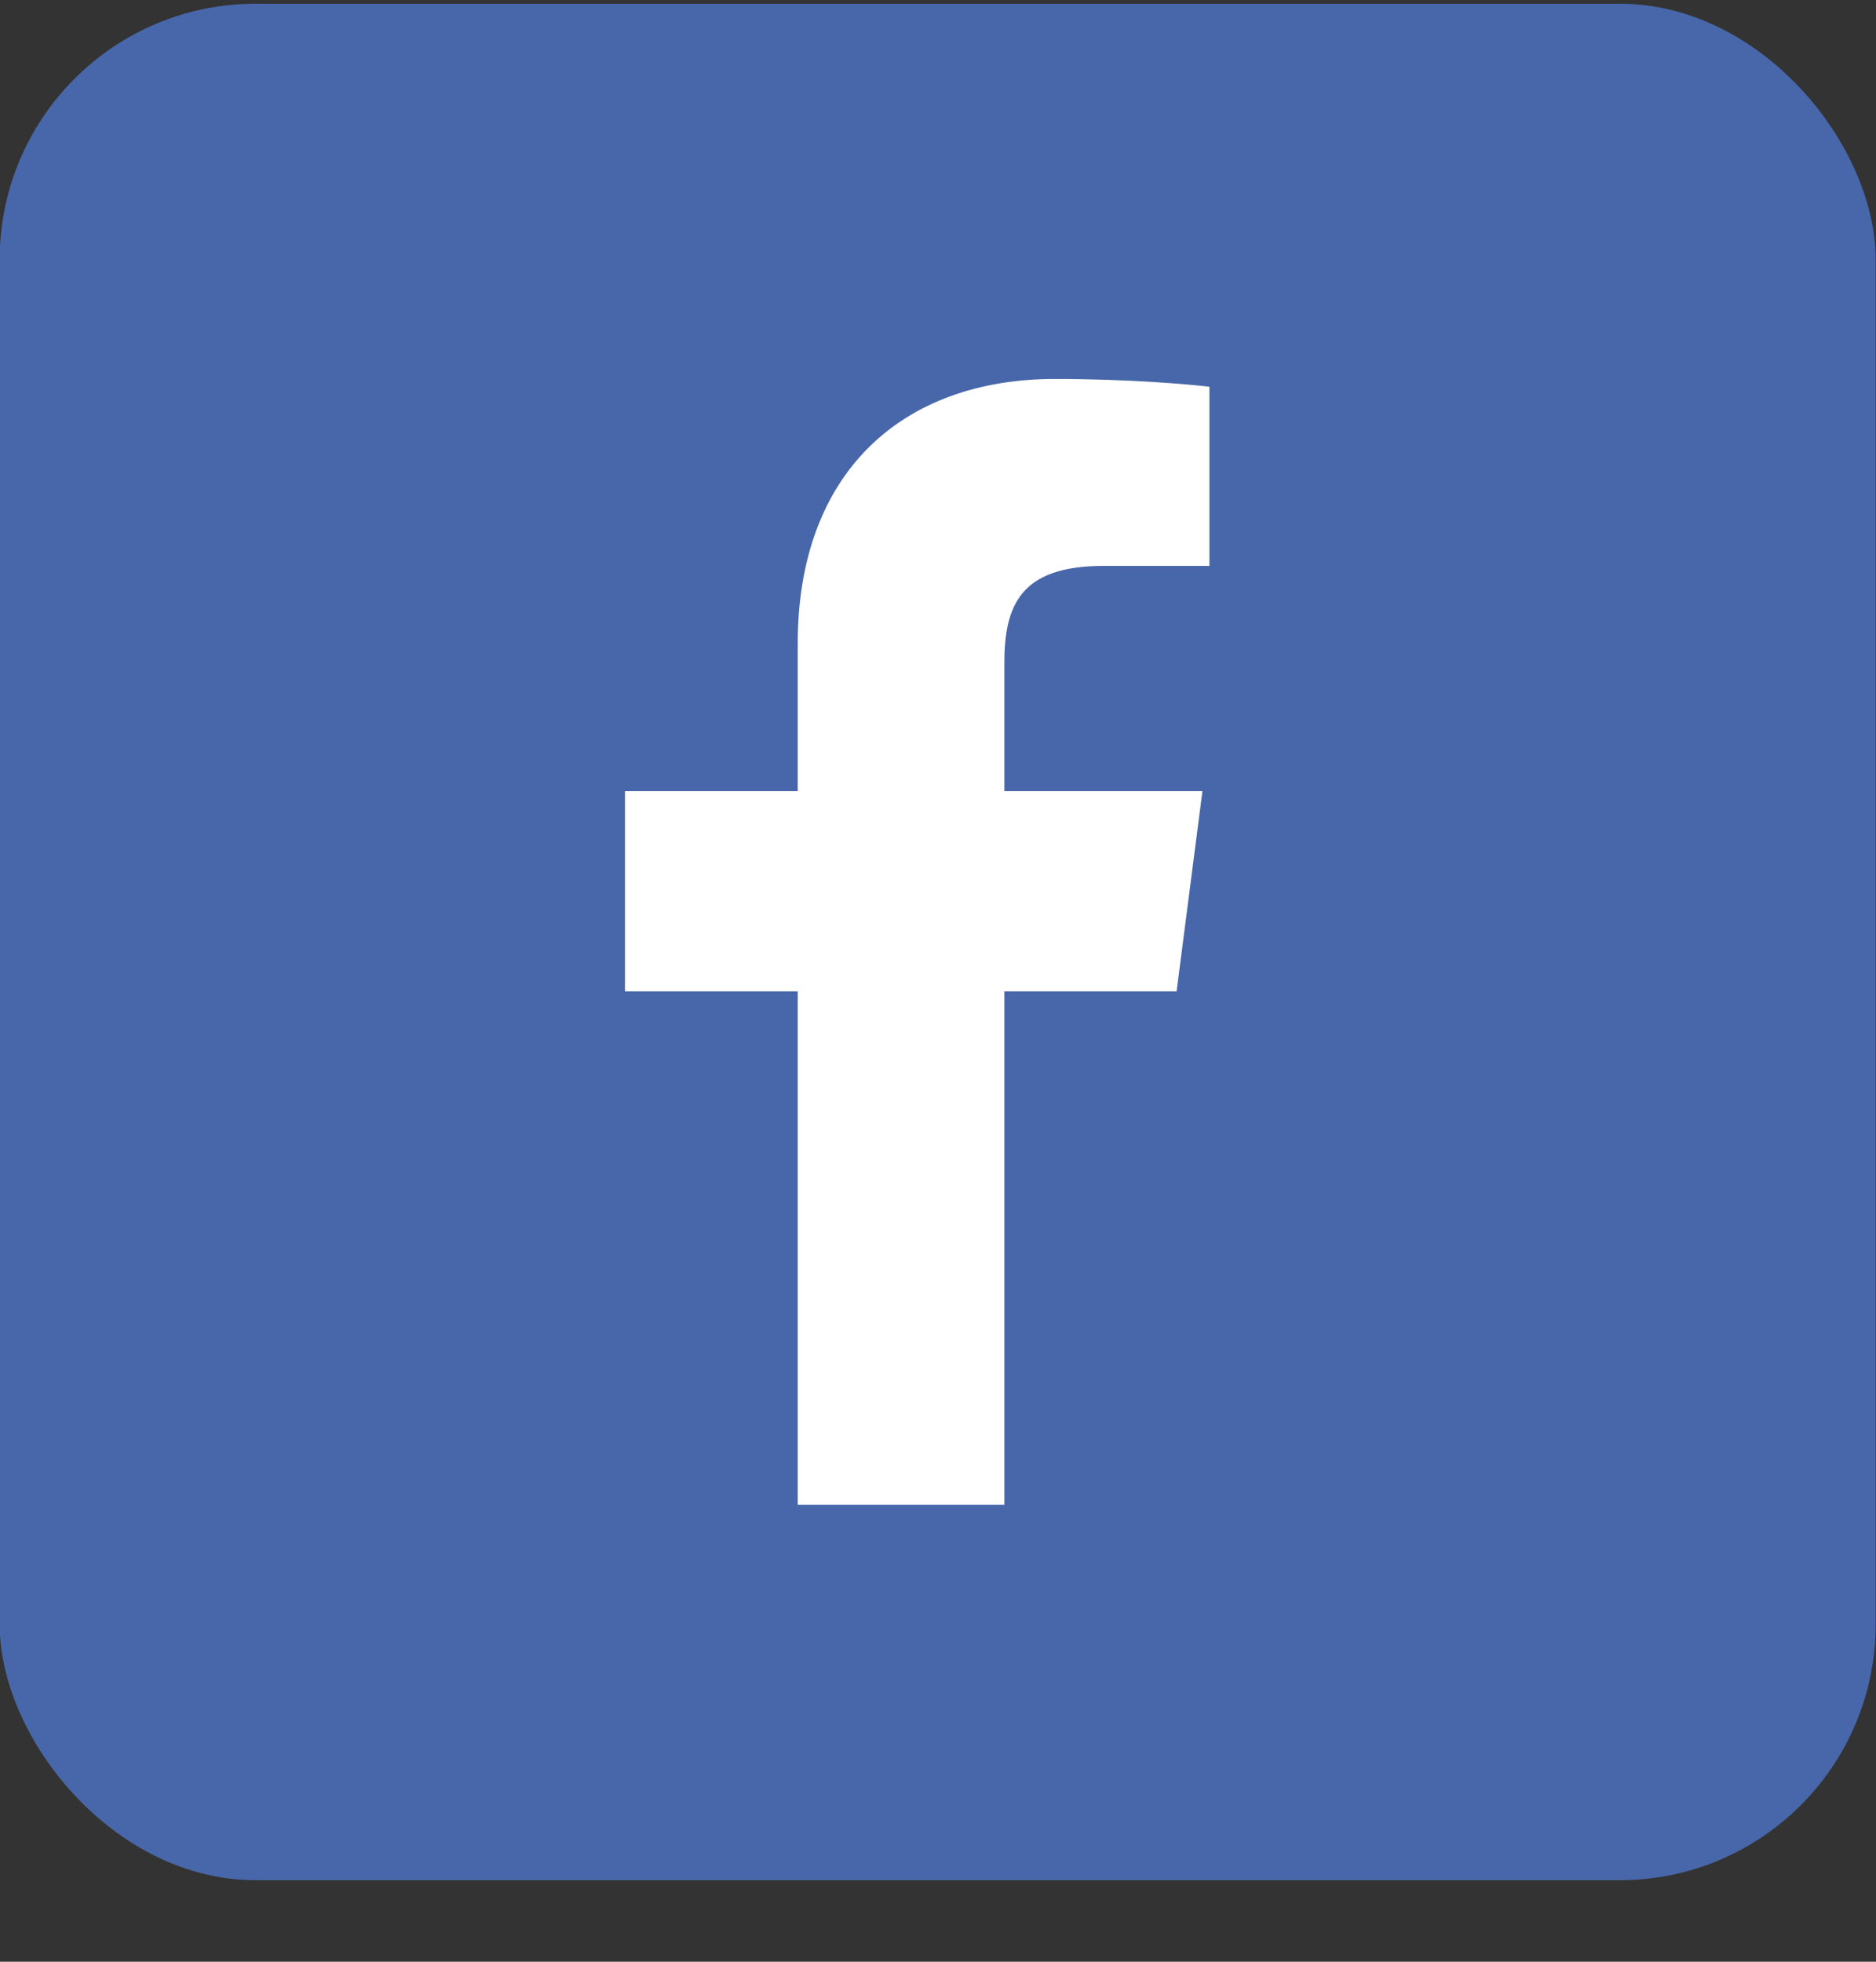
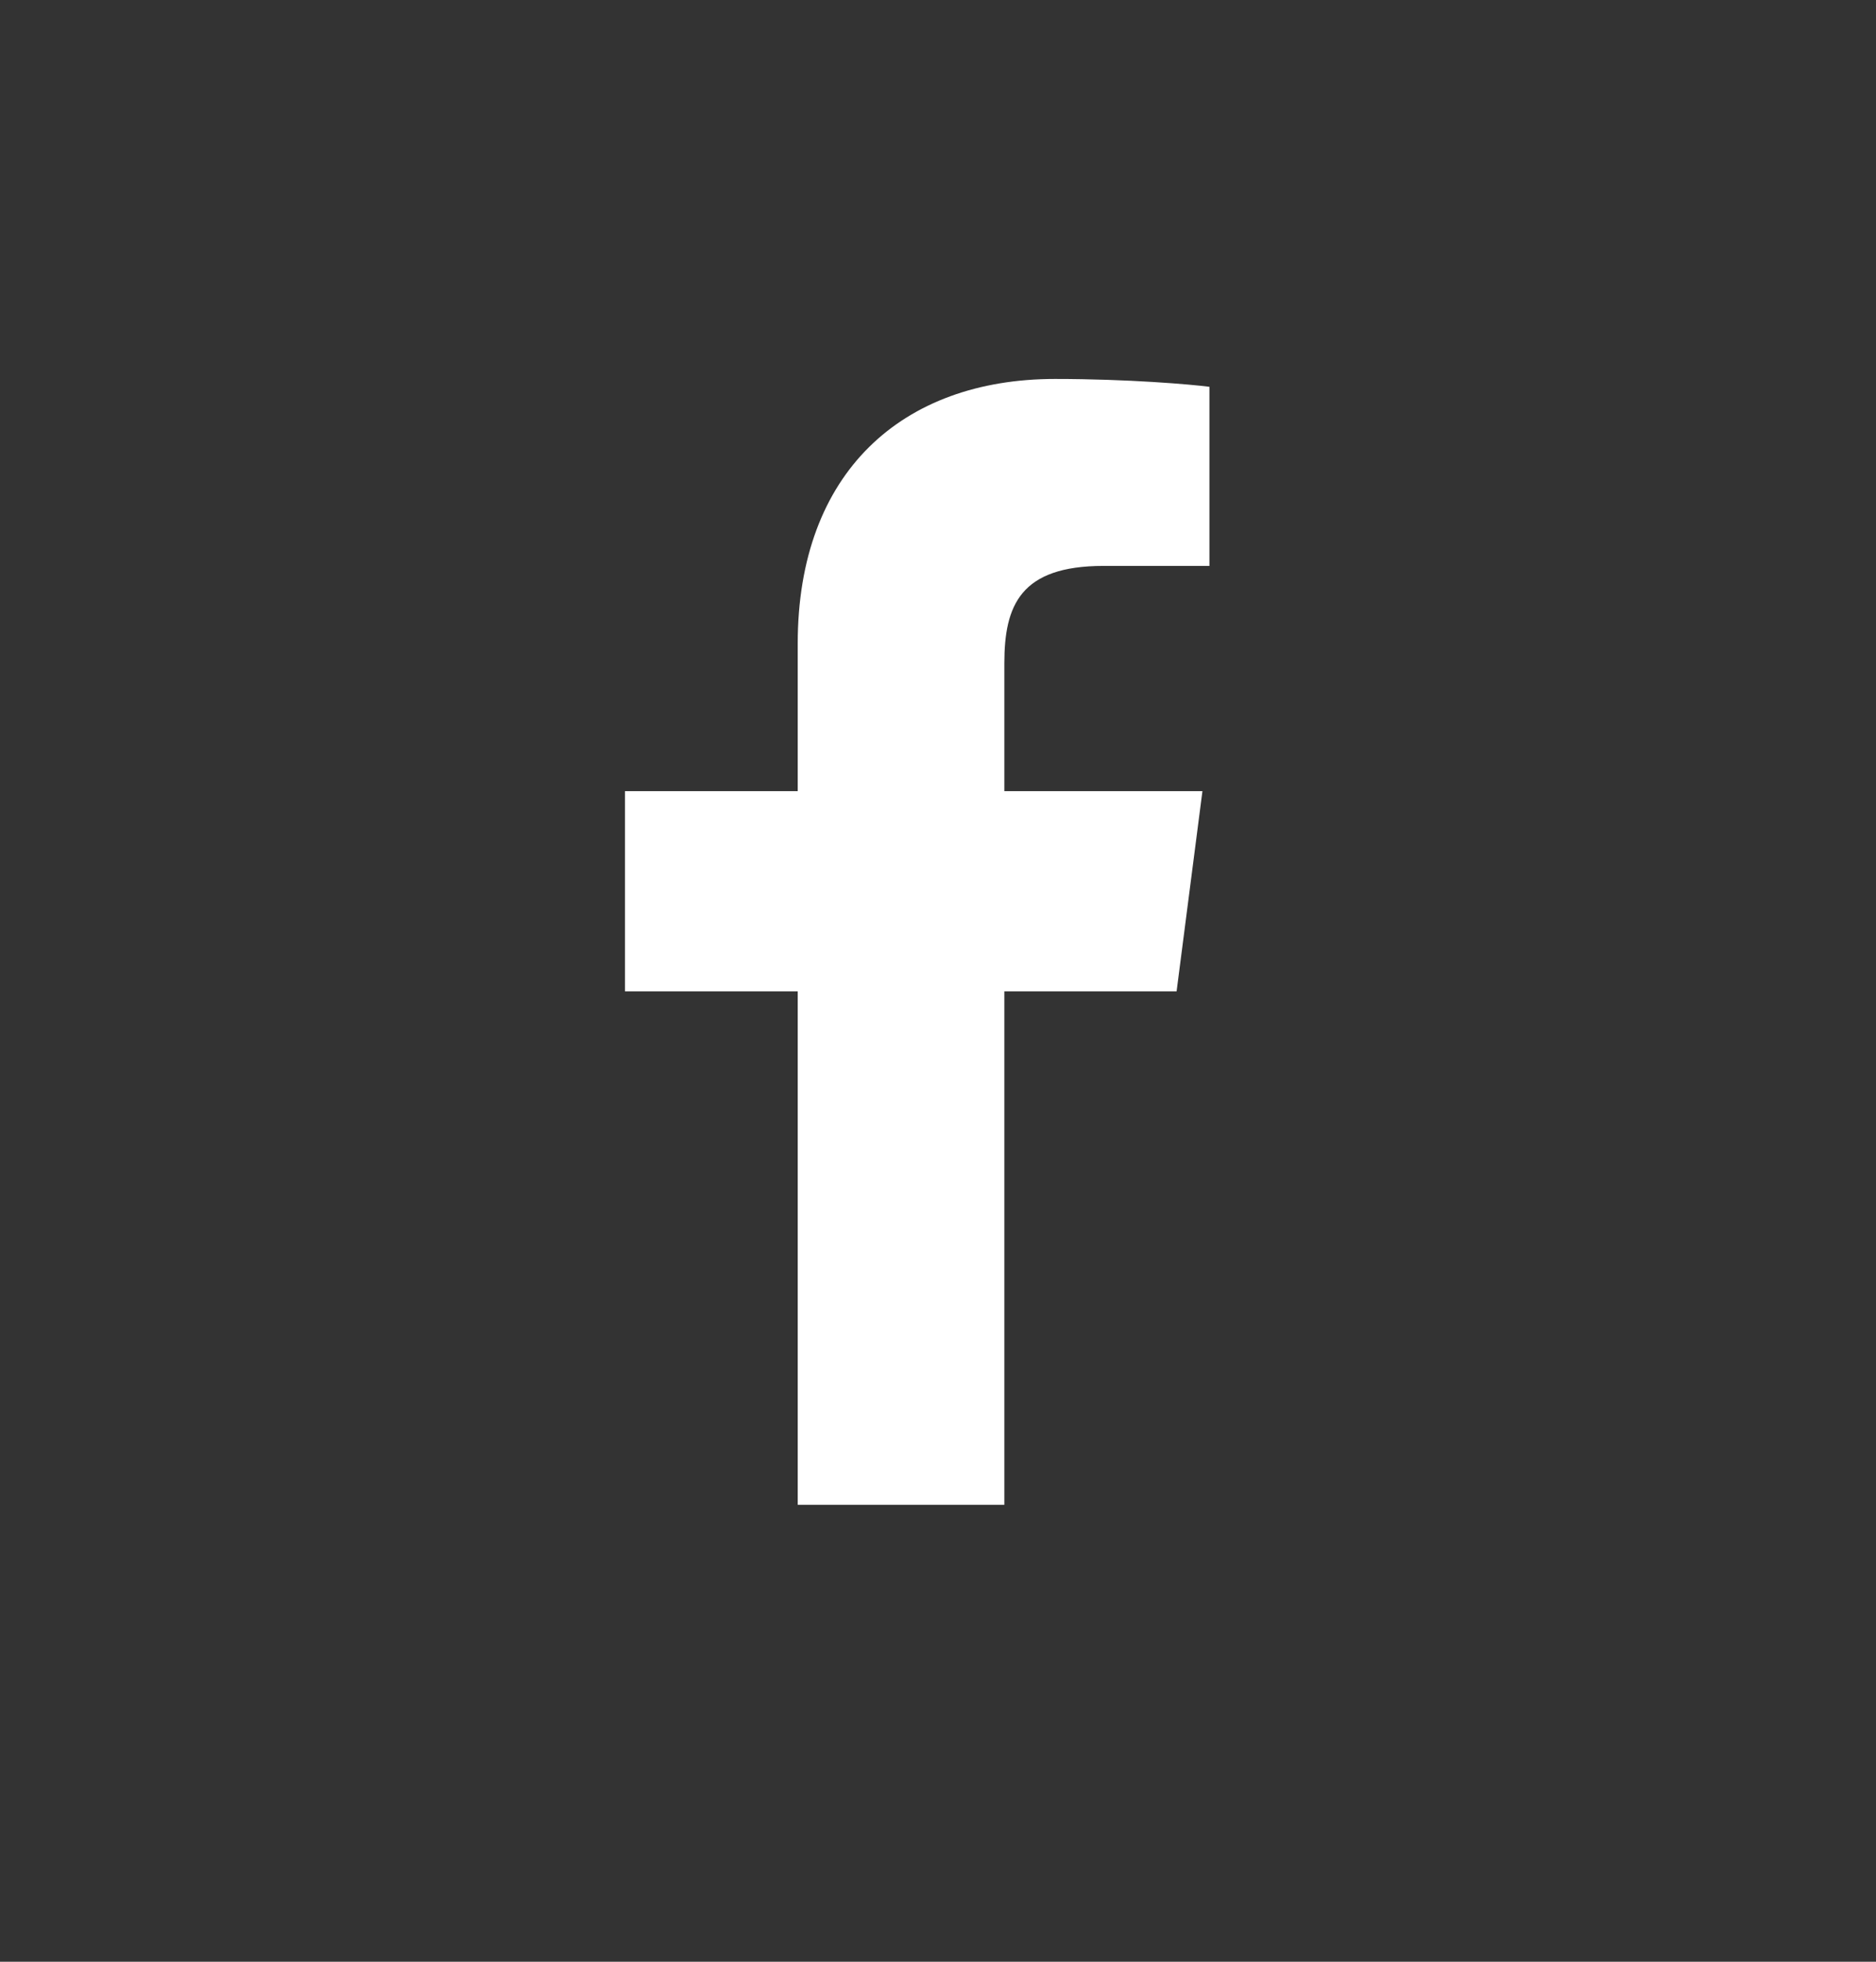
<svg xmlns="http://www.w3.org/2000/svg" width="22" height="23" viewBox="0 0 22 23" fill="none">
  <rect x="0" y="0" width="22" height="23" fill="#333333" stroke="none" />
-   <rect x="-0.004" y="0.044" width="22" height="22" rx="3" fill="#4867AA" />
  <path d="M11.778 17.643V11.623H13.798L14.101 9.276H11.778V7.777C11.778 7.098 11.966 6.635 12.941 6.635L14.183 6.635V4.535C13.969 4.507 13.231 4.443 12.373 4.443C10.582 4.443 9.355 5.537 9.355 7.545V9.276H7.329V11.623H9.355V17.643H11.778Z" fill="white" />
</svg>